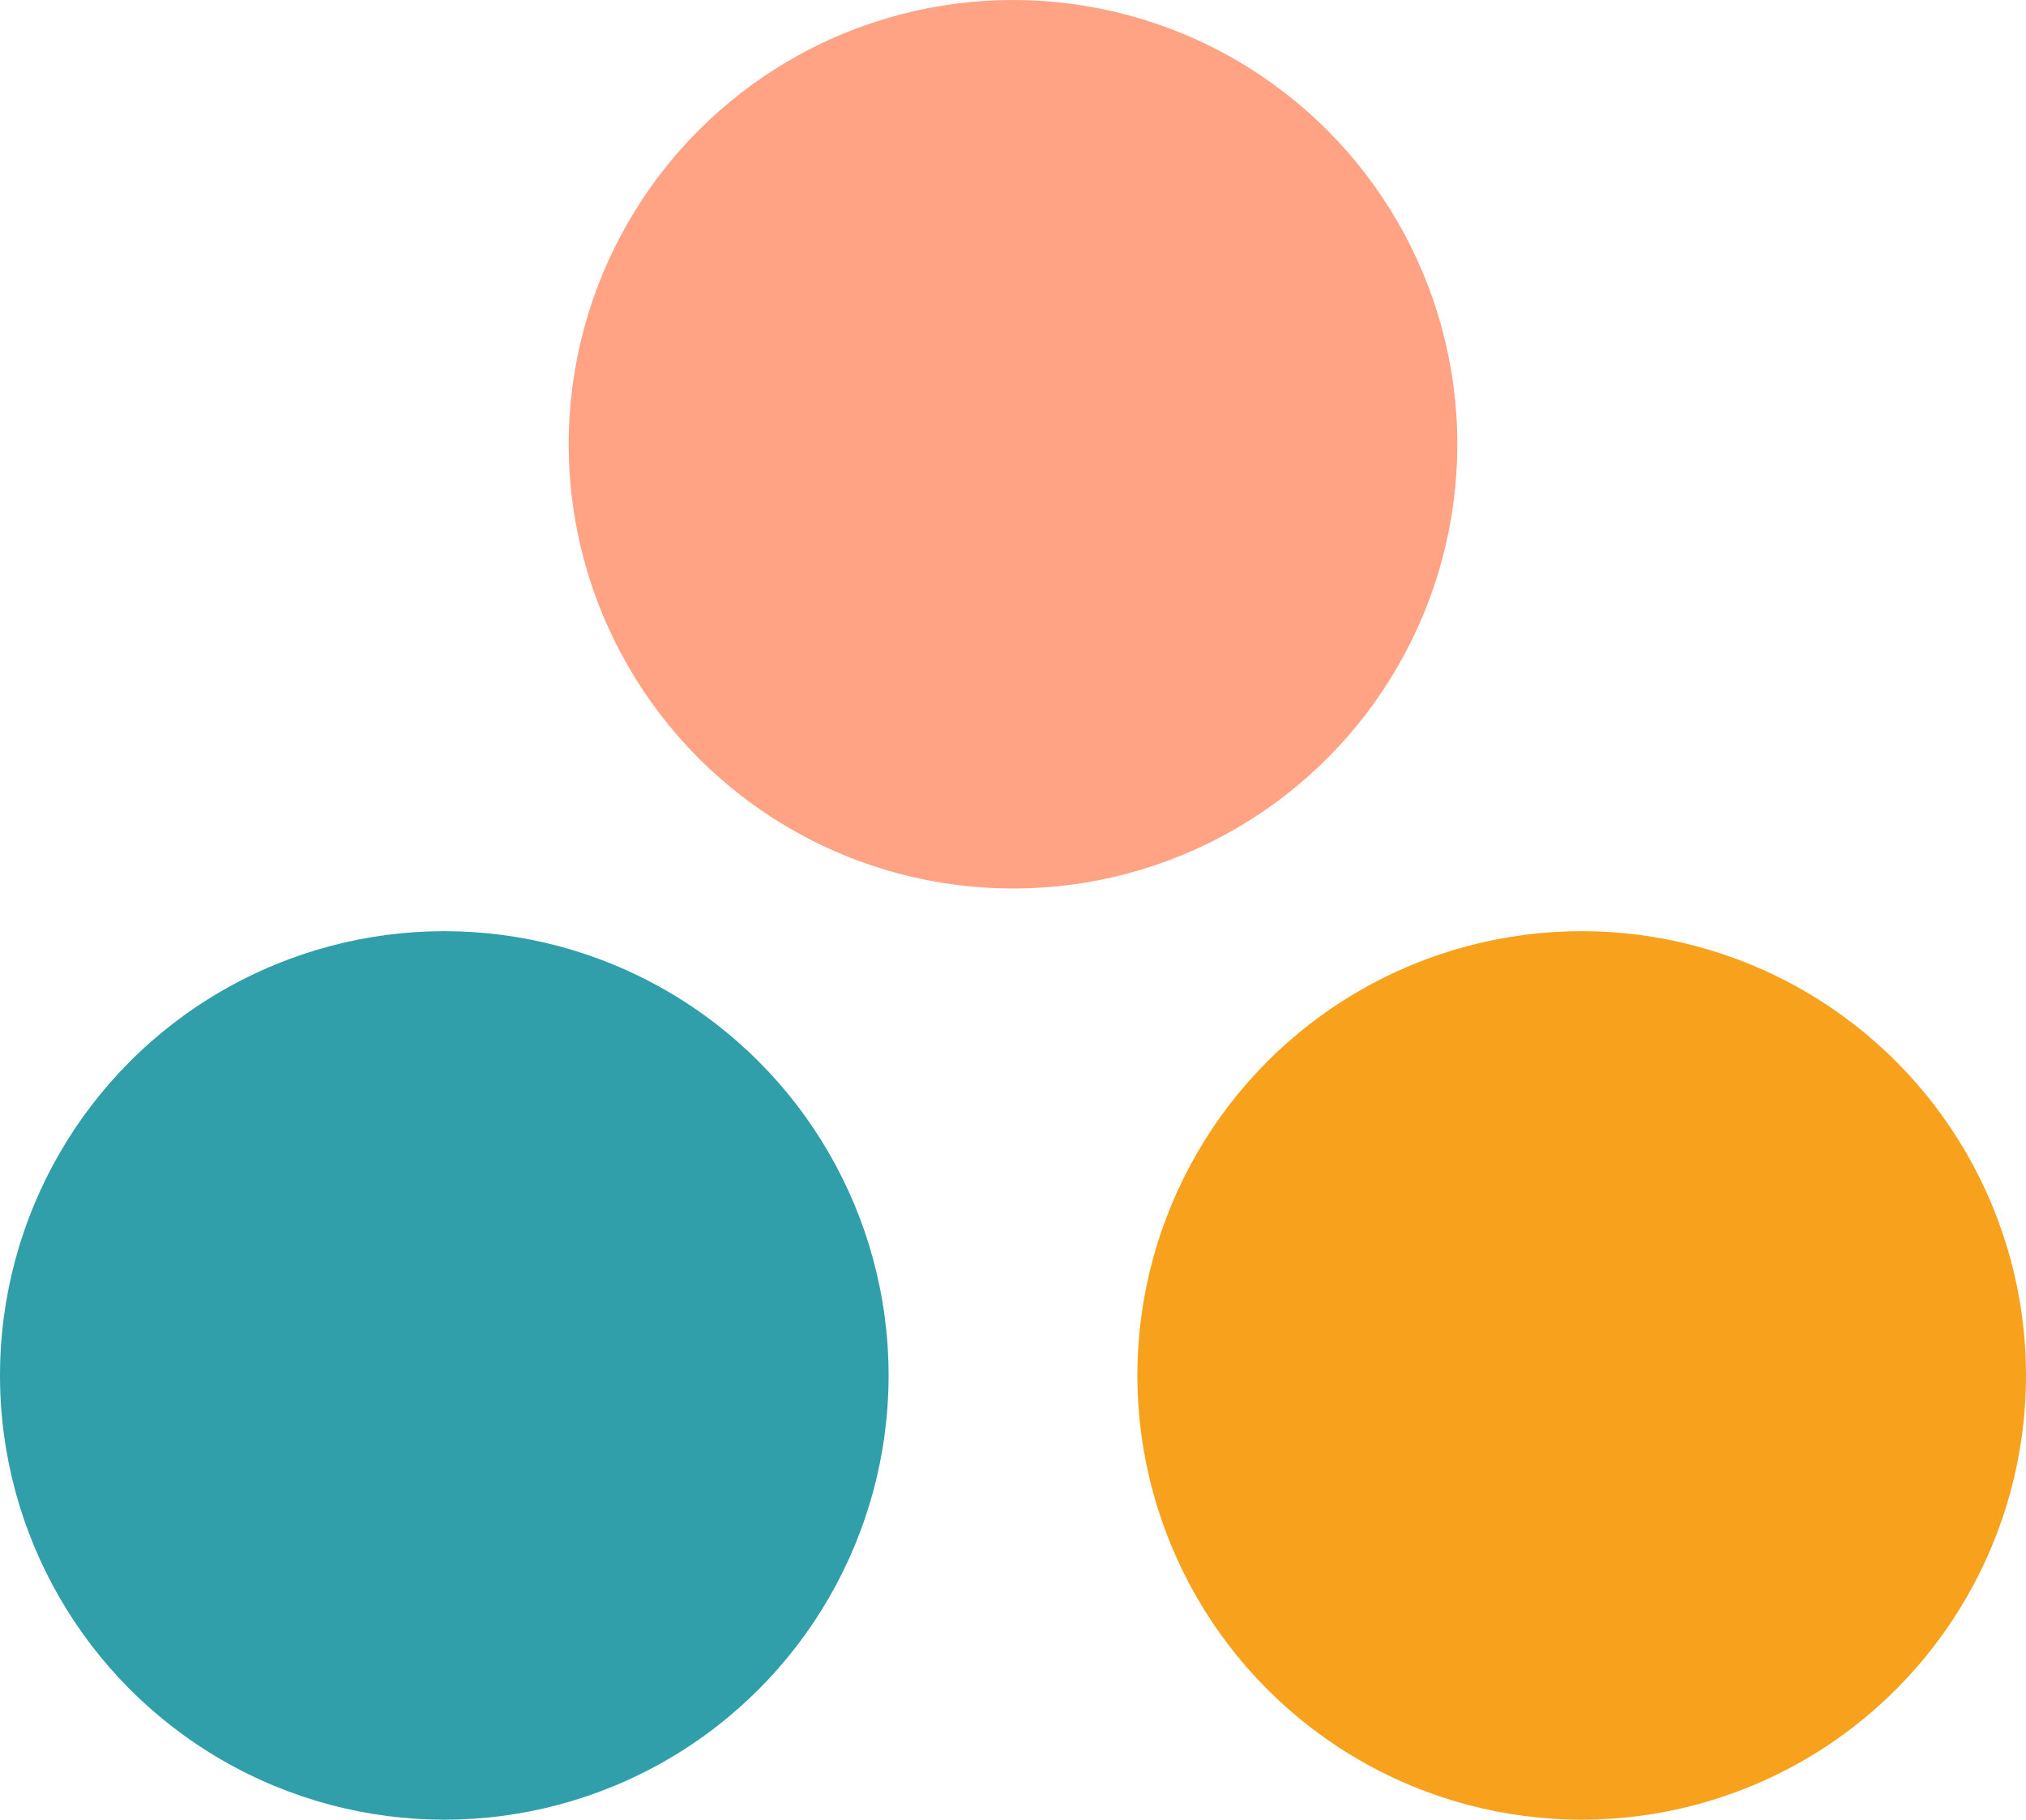
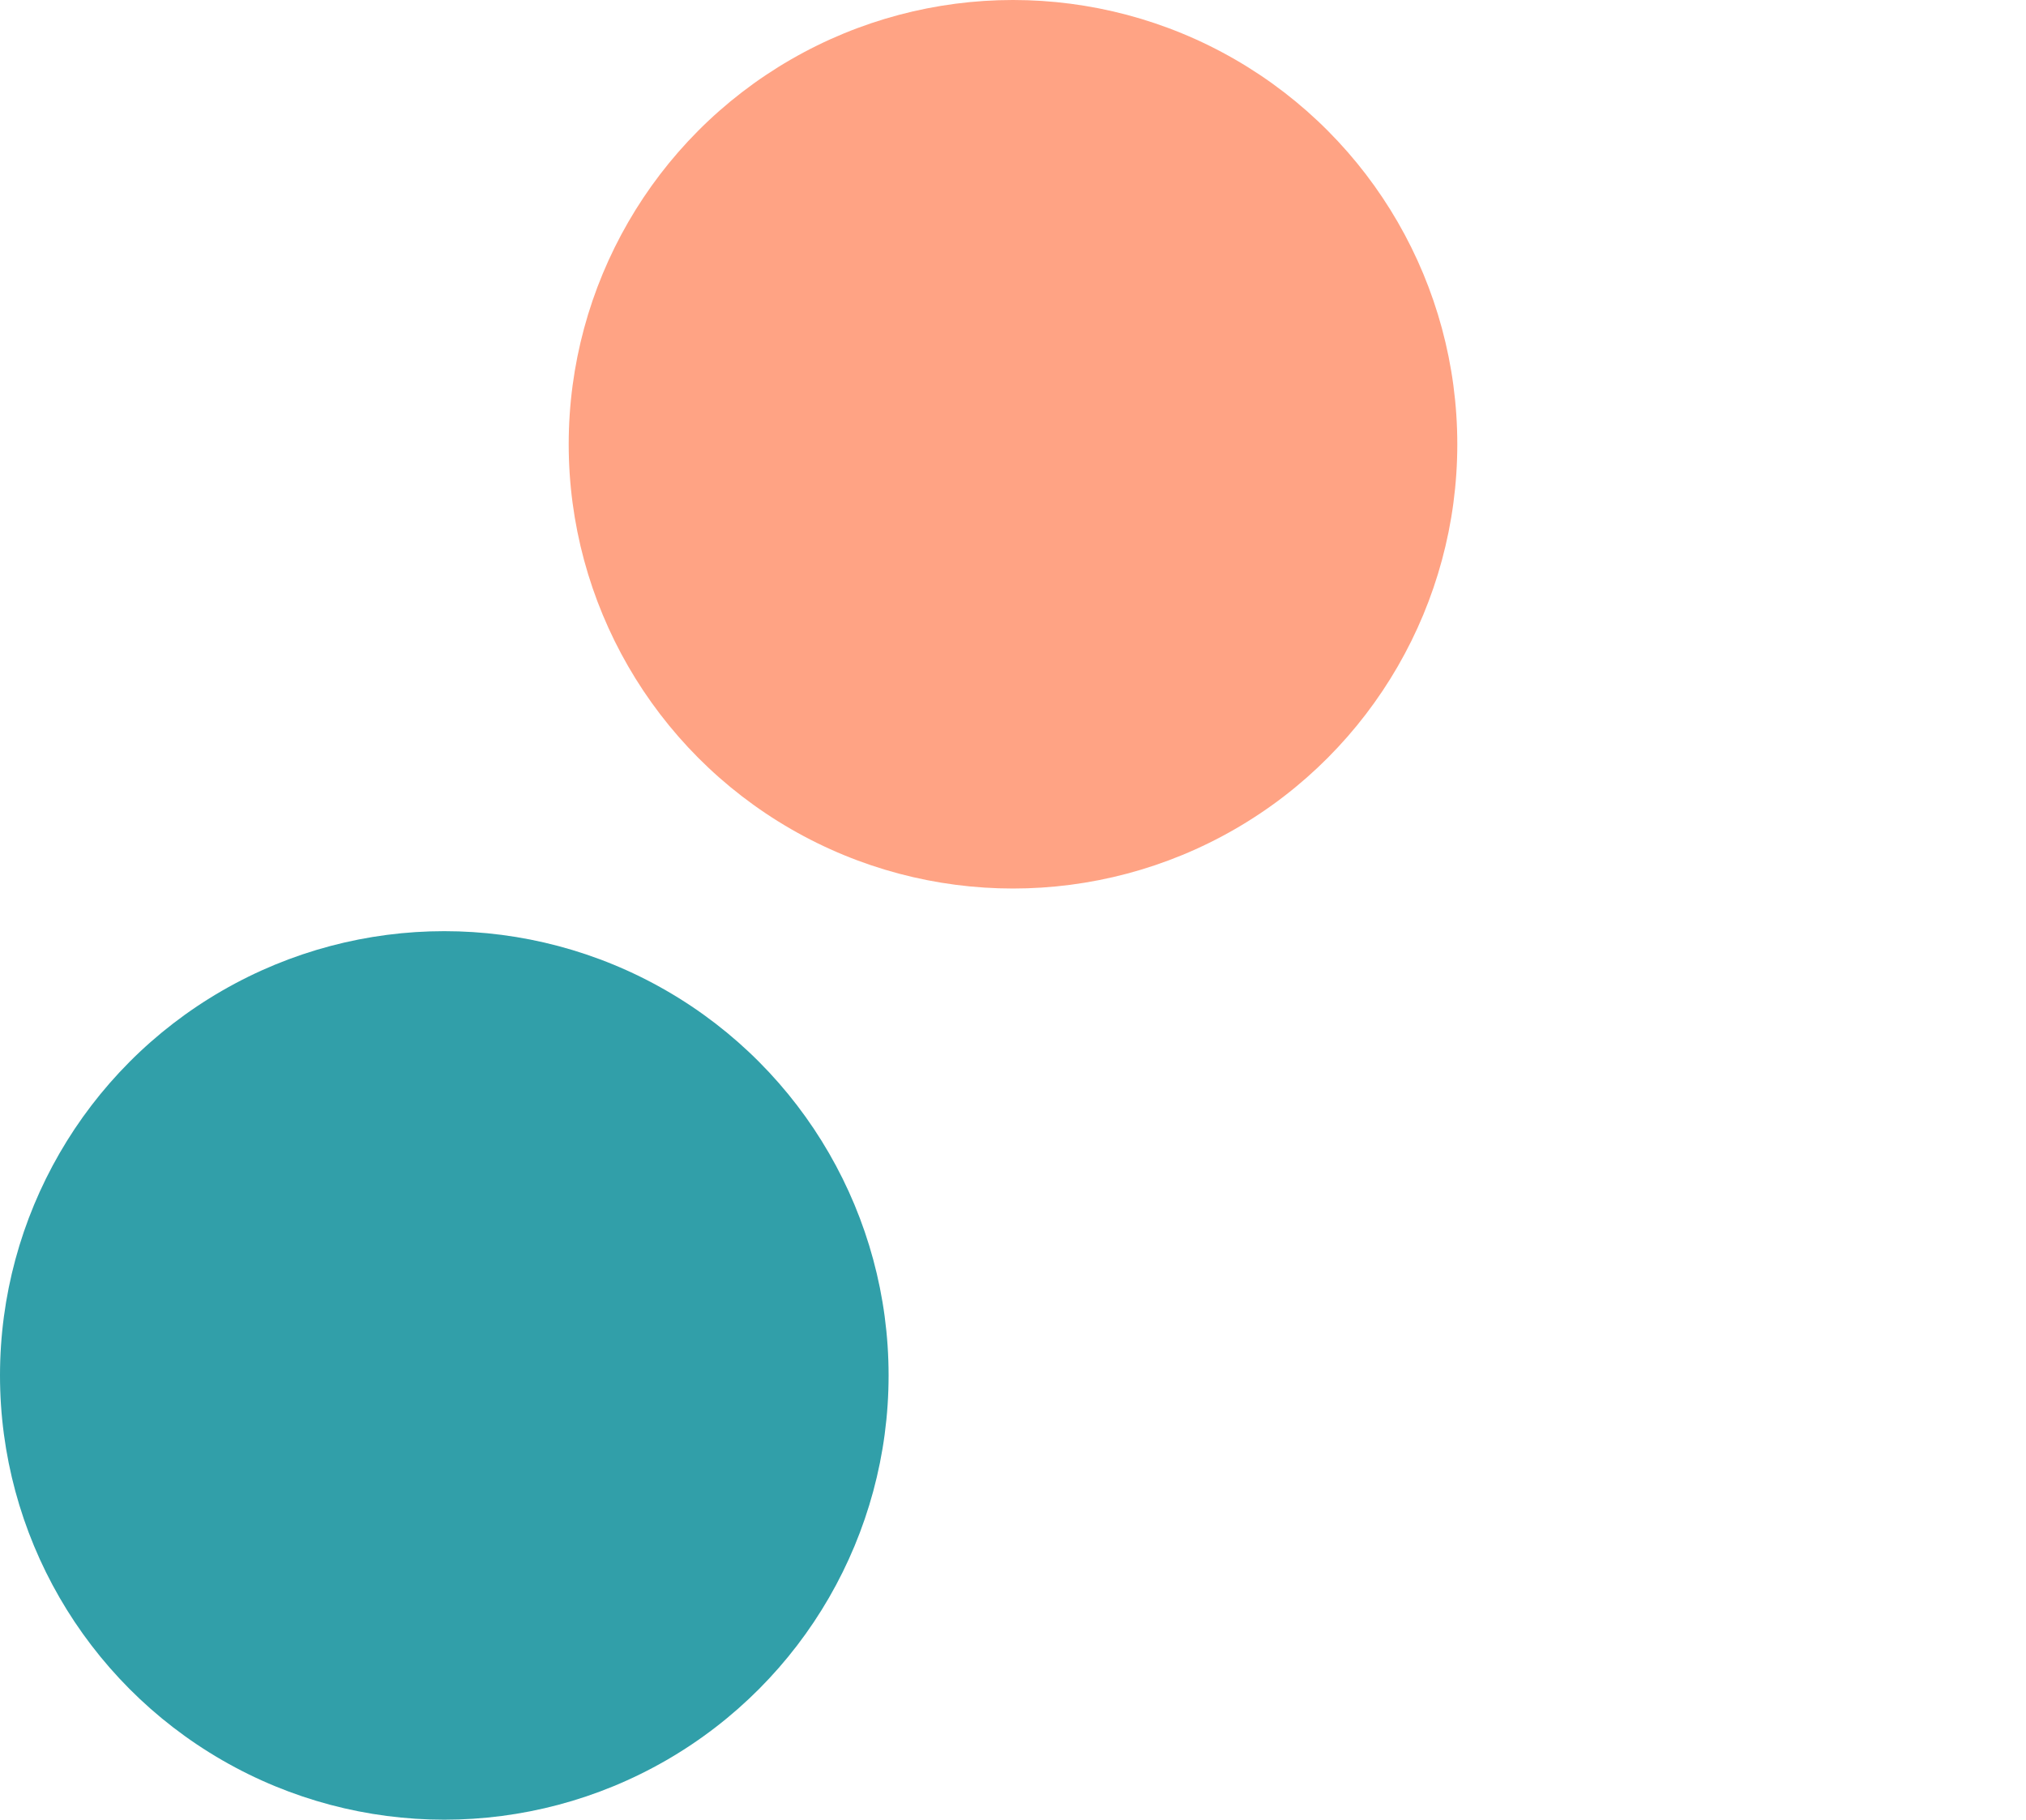
<svg xmlns="http://www.w3.org/2000/svg" width="285" height="256" viewBox="0 0 285 256" fill="none">
  <circle cx="142.5" cy="62.5" r="62.5" fill="#FFA384" />
  <circle cx="62.5" cy="193.5" r="62.5" fill="#319FA9" />
-   <circle cx="222.5" cy="193.5" r="62.5" fill="#F8A11C" />
</svg>